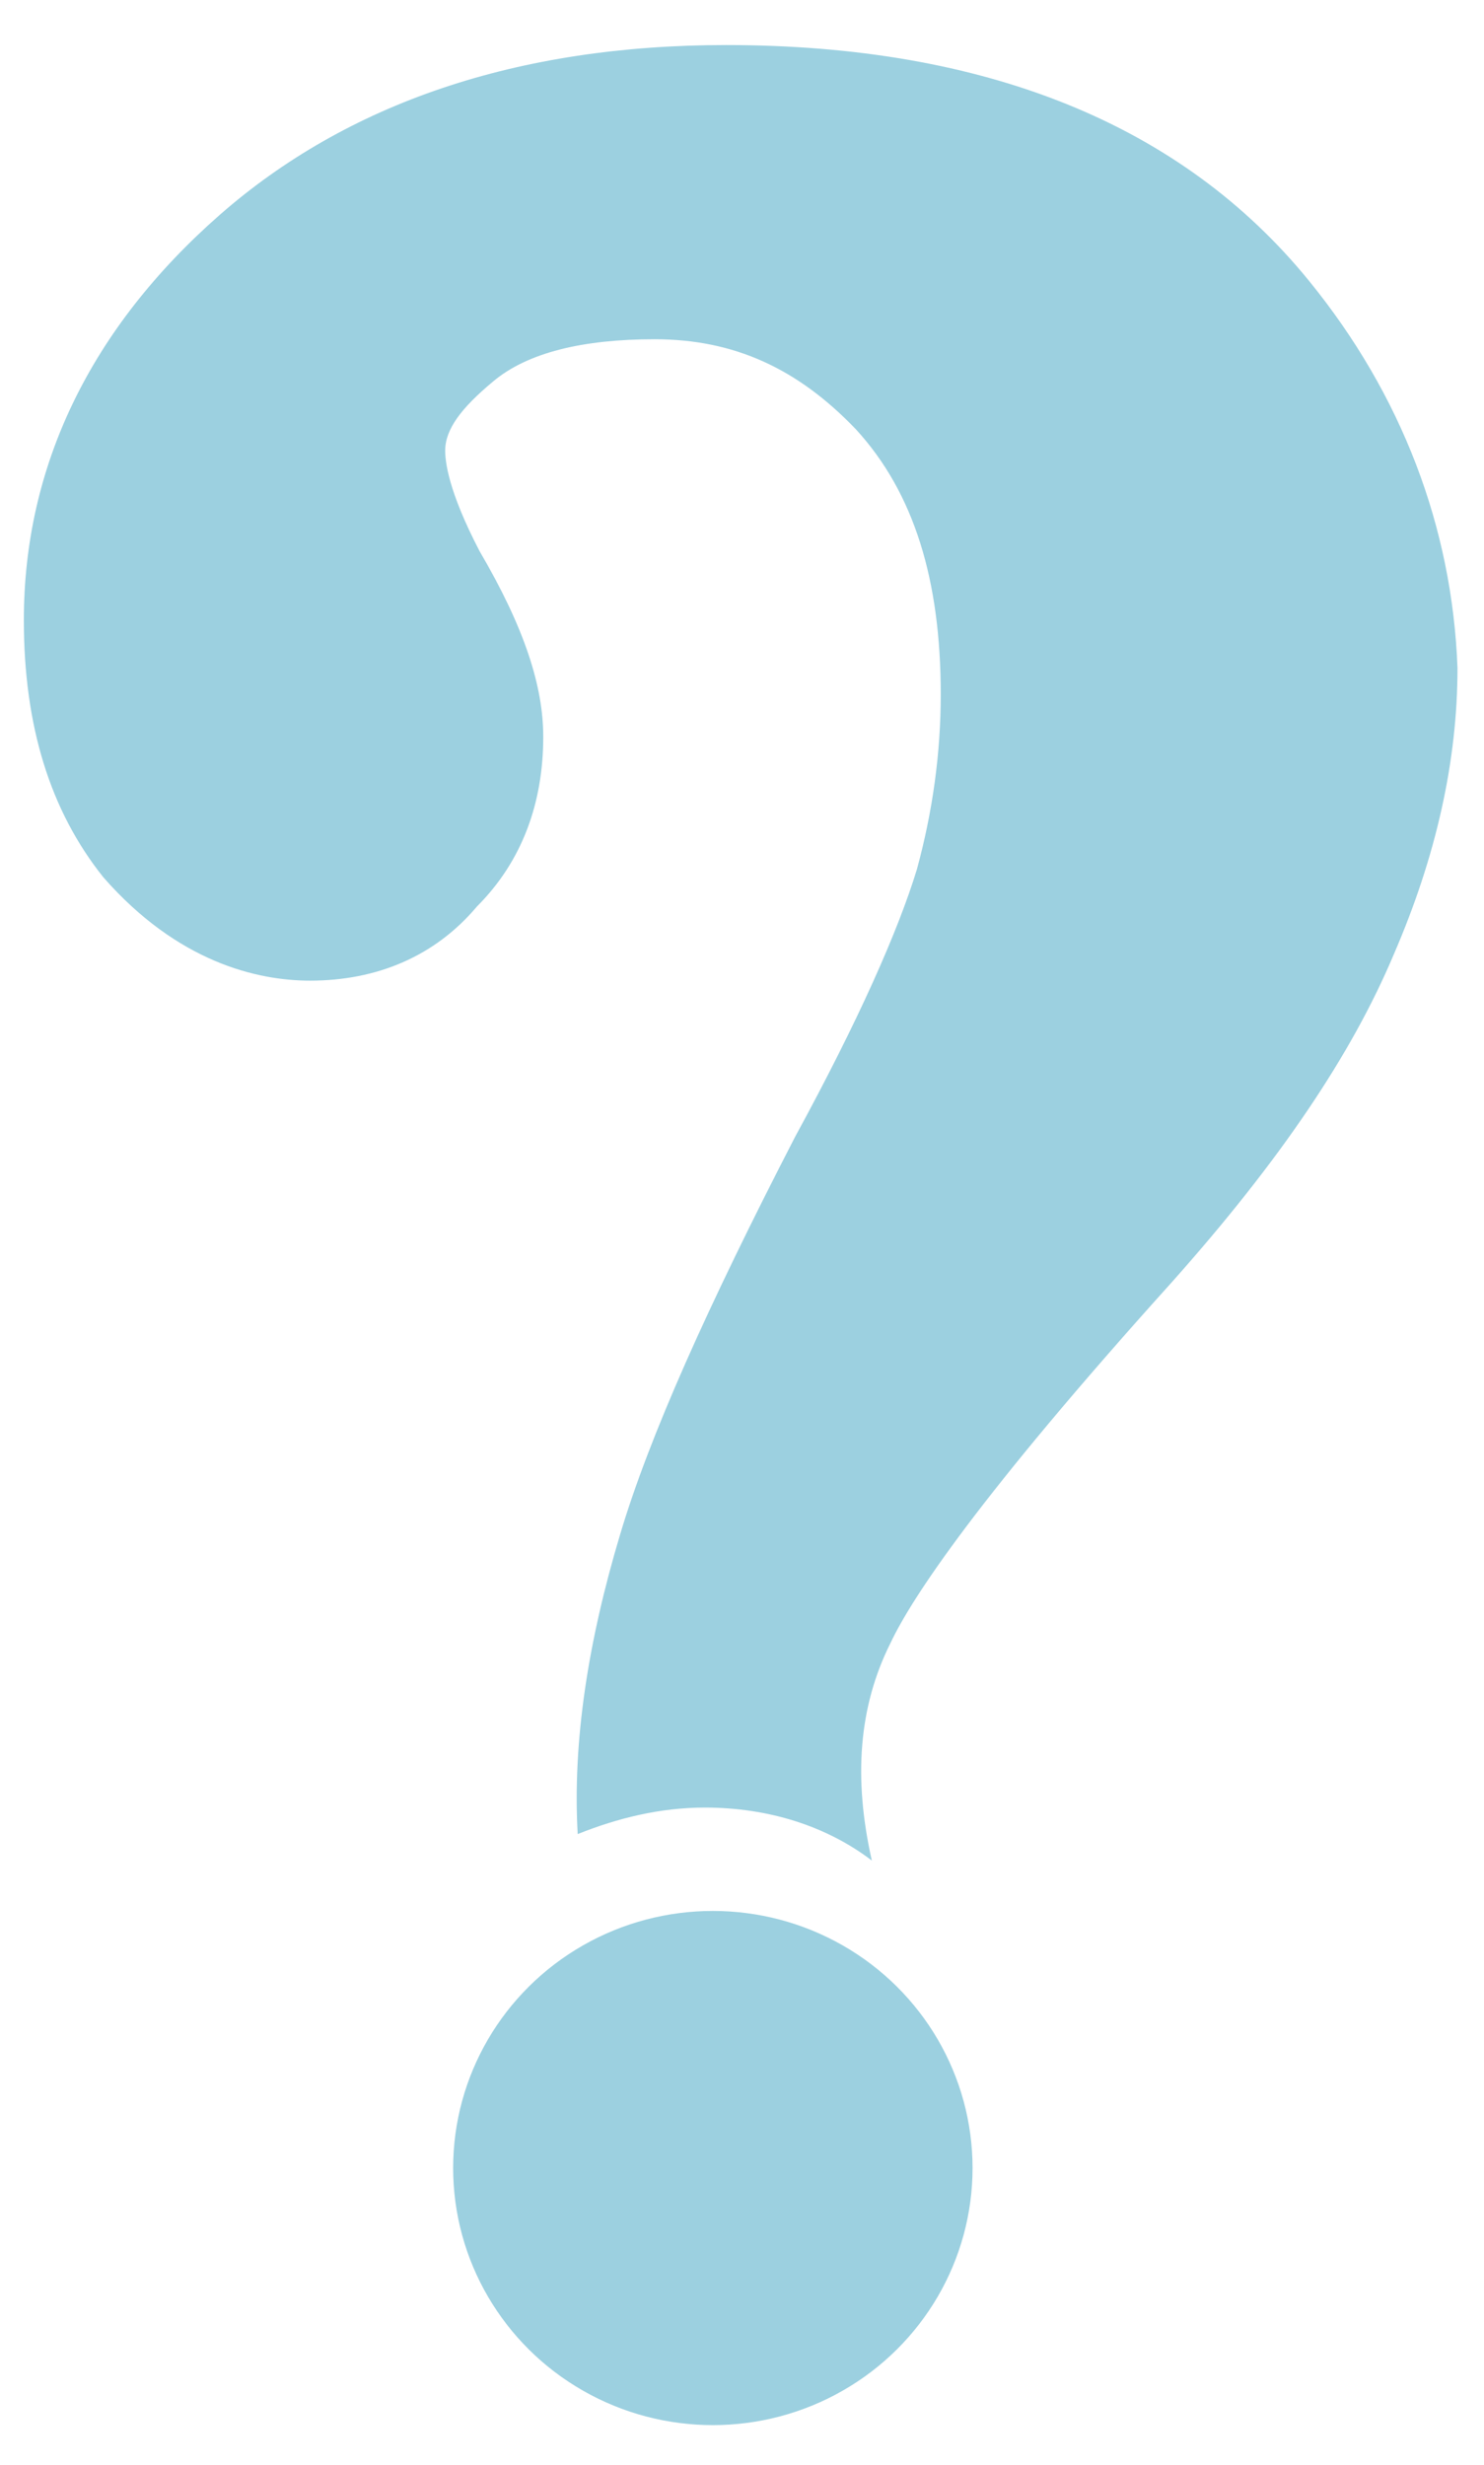
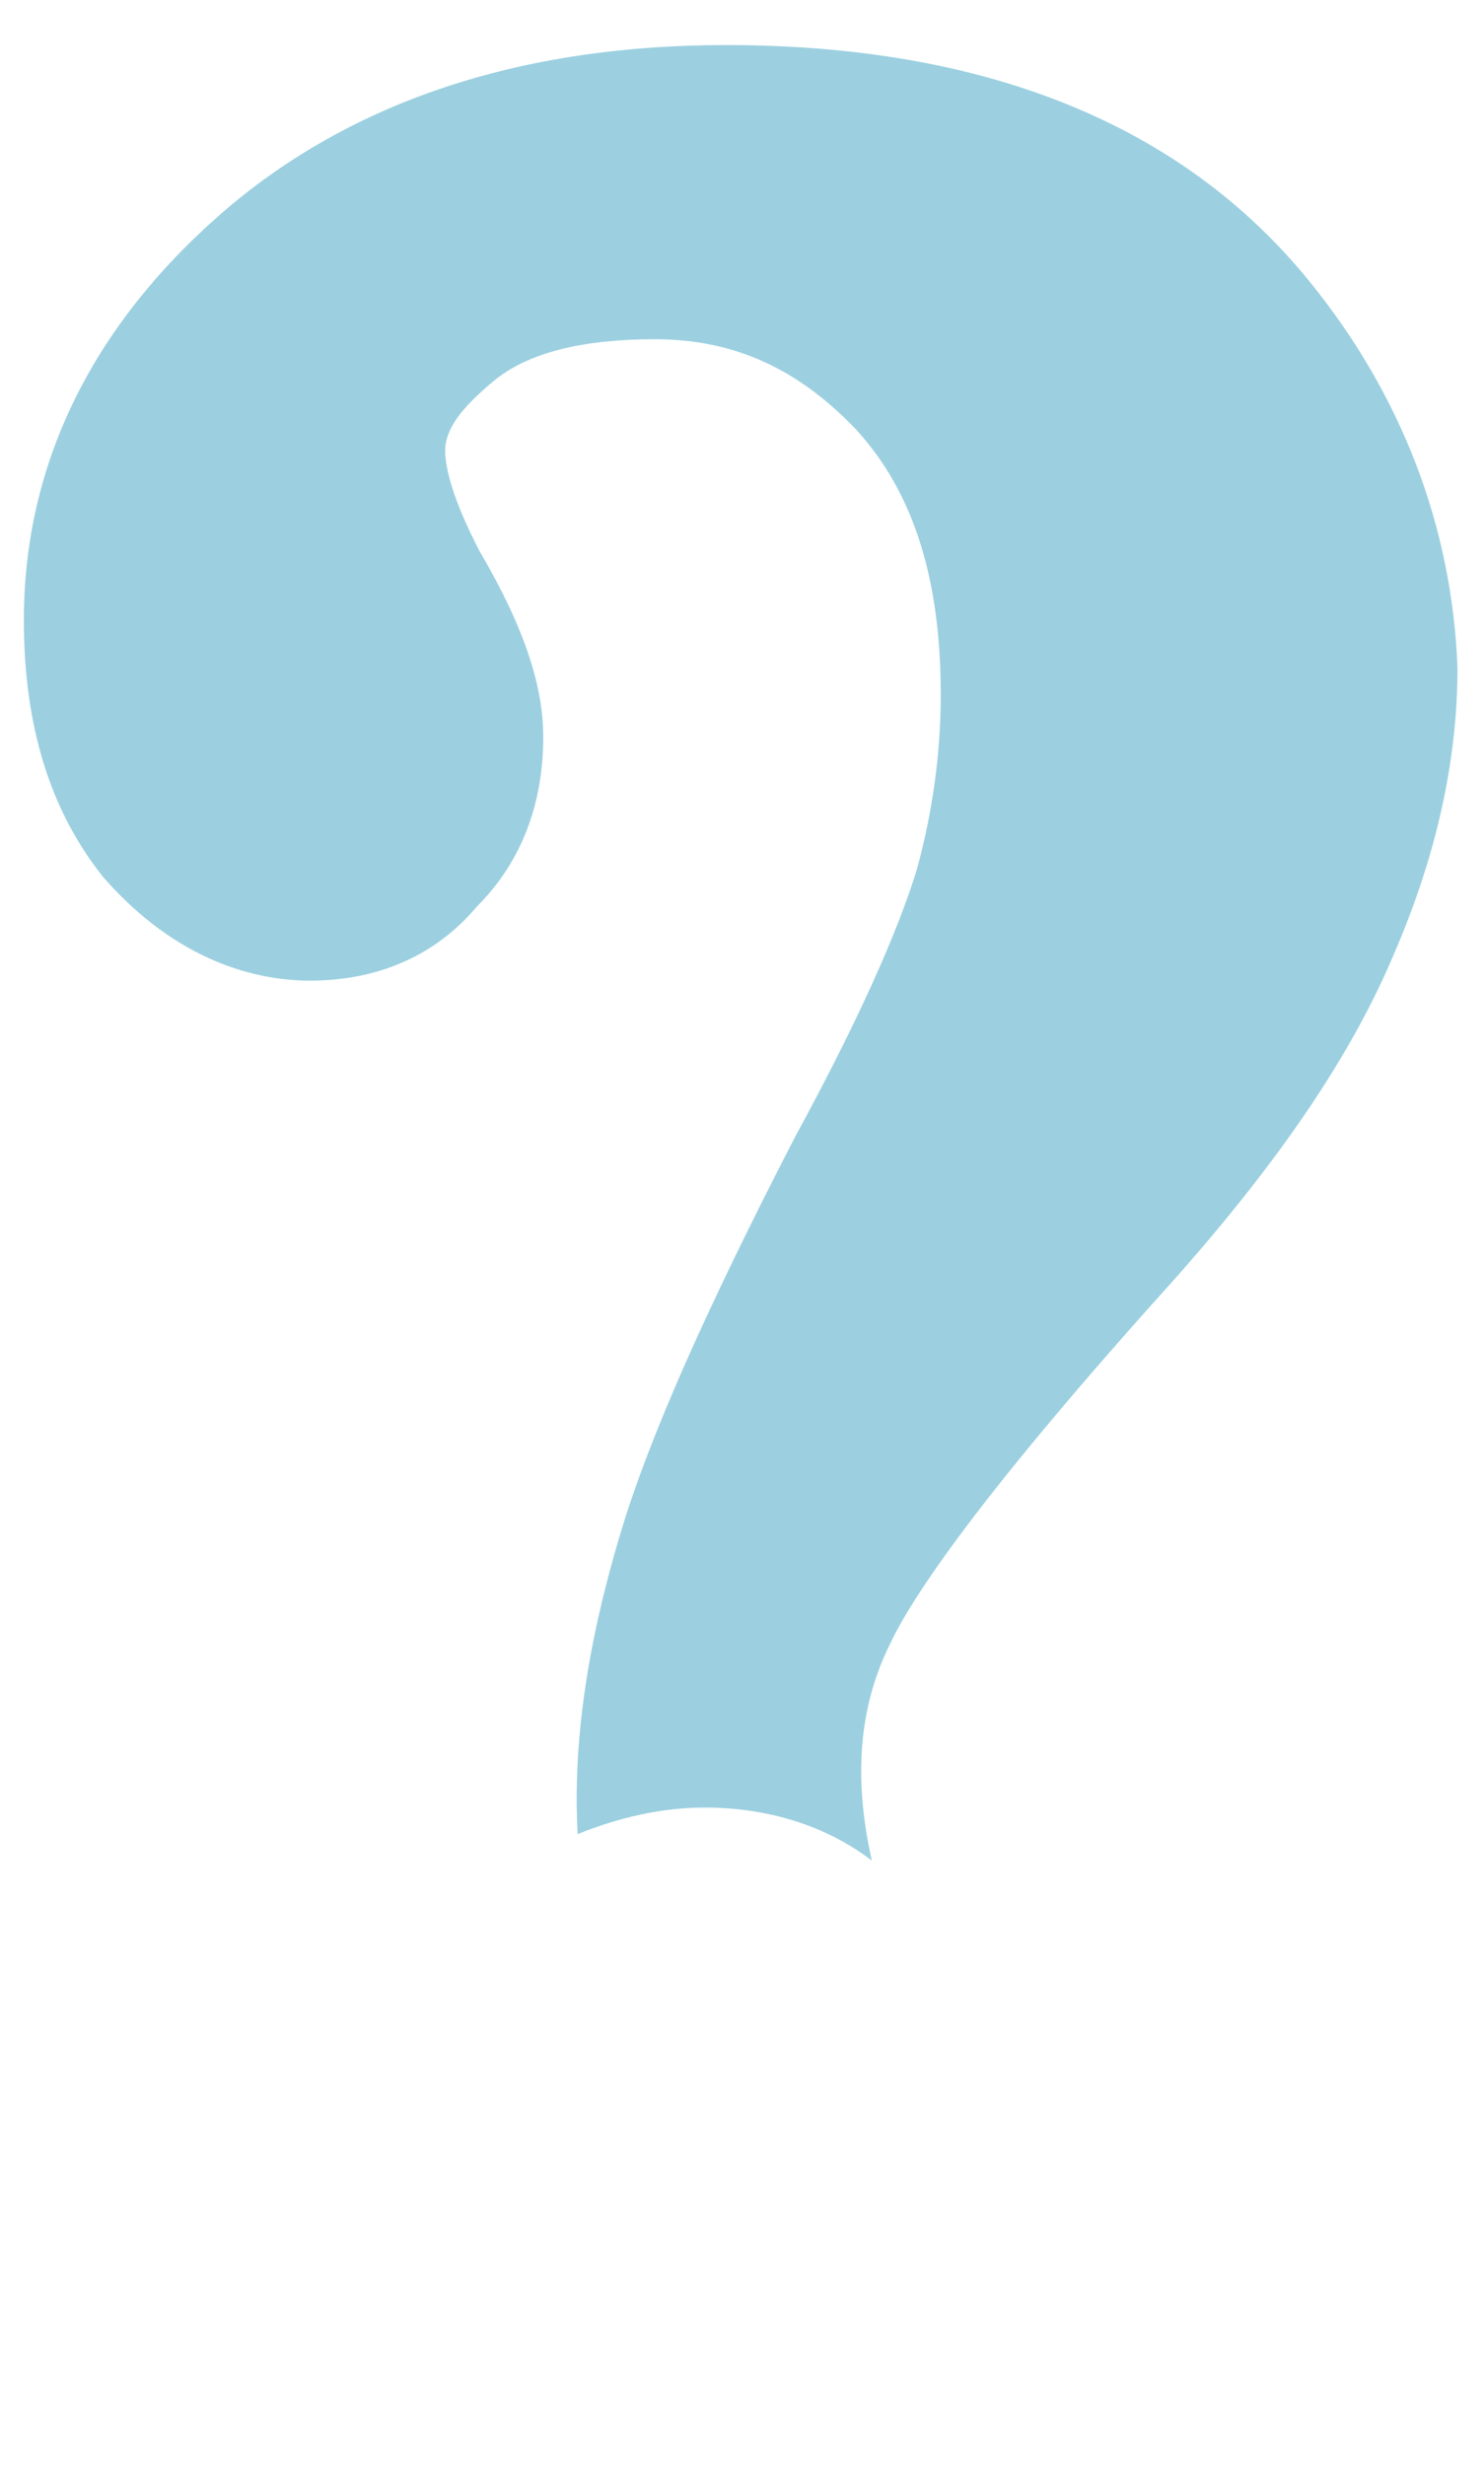
<svg xmlns="http://www.w3.org/2000/svg" version="1.1" id="Layer_1" x="0px" y="0px" viewBox="278 349.5 56 93" enable-background="new 278 349.5 56 93" xml:space="preserve">
  <g>
-     <ellipse fill="#9CD0E0" cx="304.9" cy="431.3" rx="9.8" ry="9.7" />
    <path fill="#9CD0E0" d="M327.4,360.1c-4.8-5.9-12.2-8.9-22-8.9c-7.9,0-14.3,2.2-19.1,6.4c-4.9,4.3-7.4,9.5-7.4,15.3   c0,4,1,7.2,3,9.7c2.8,3.2,5.8,3.9,7.8,3.9c2.5,0,4.7-0.9,6.3-2.8c1.7-1.7,2.5-3.9,2.5-6.4c0-1.9-0.7-4.1-2.4-7   c-1.2-2.3-1.3-3.4-1.3-3.8c0-0.8,0.6-1.6,1.8-2.6c1.3-1.1,3.4-1.6,6.1-1.6c3,0,5.4,1.1,7.6,3.4c2.2,2.4,3.2,5.7,3.2,10   c0,2.2-0.3,4.4-0.9,6.6c-0.7,2.3-2.2,5.7-4.6,10.1c-3.3,6.4-5.5,11.3-6.6,15c-1.2,4-1.8,7.8-1.6,11.3c1.5-0.6,3.1-1,4.8-1   c2.4,0,4.6,0.7,6.3,2c-0.7-3.1-0.5-5.8,0.7-8.2c0.8-1.7,3.3-5.5,10.6-13.6c4.1-4.6,6.8-8.6,8.4-12.4c1.6-3.7,2.4-7.3,2.4-10.8   C332.8,369.4,330.9,364.4,327.4,360.1z" />
  </g>
</svg>